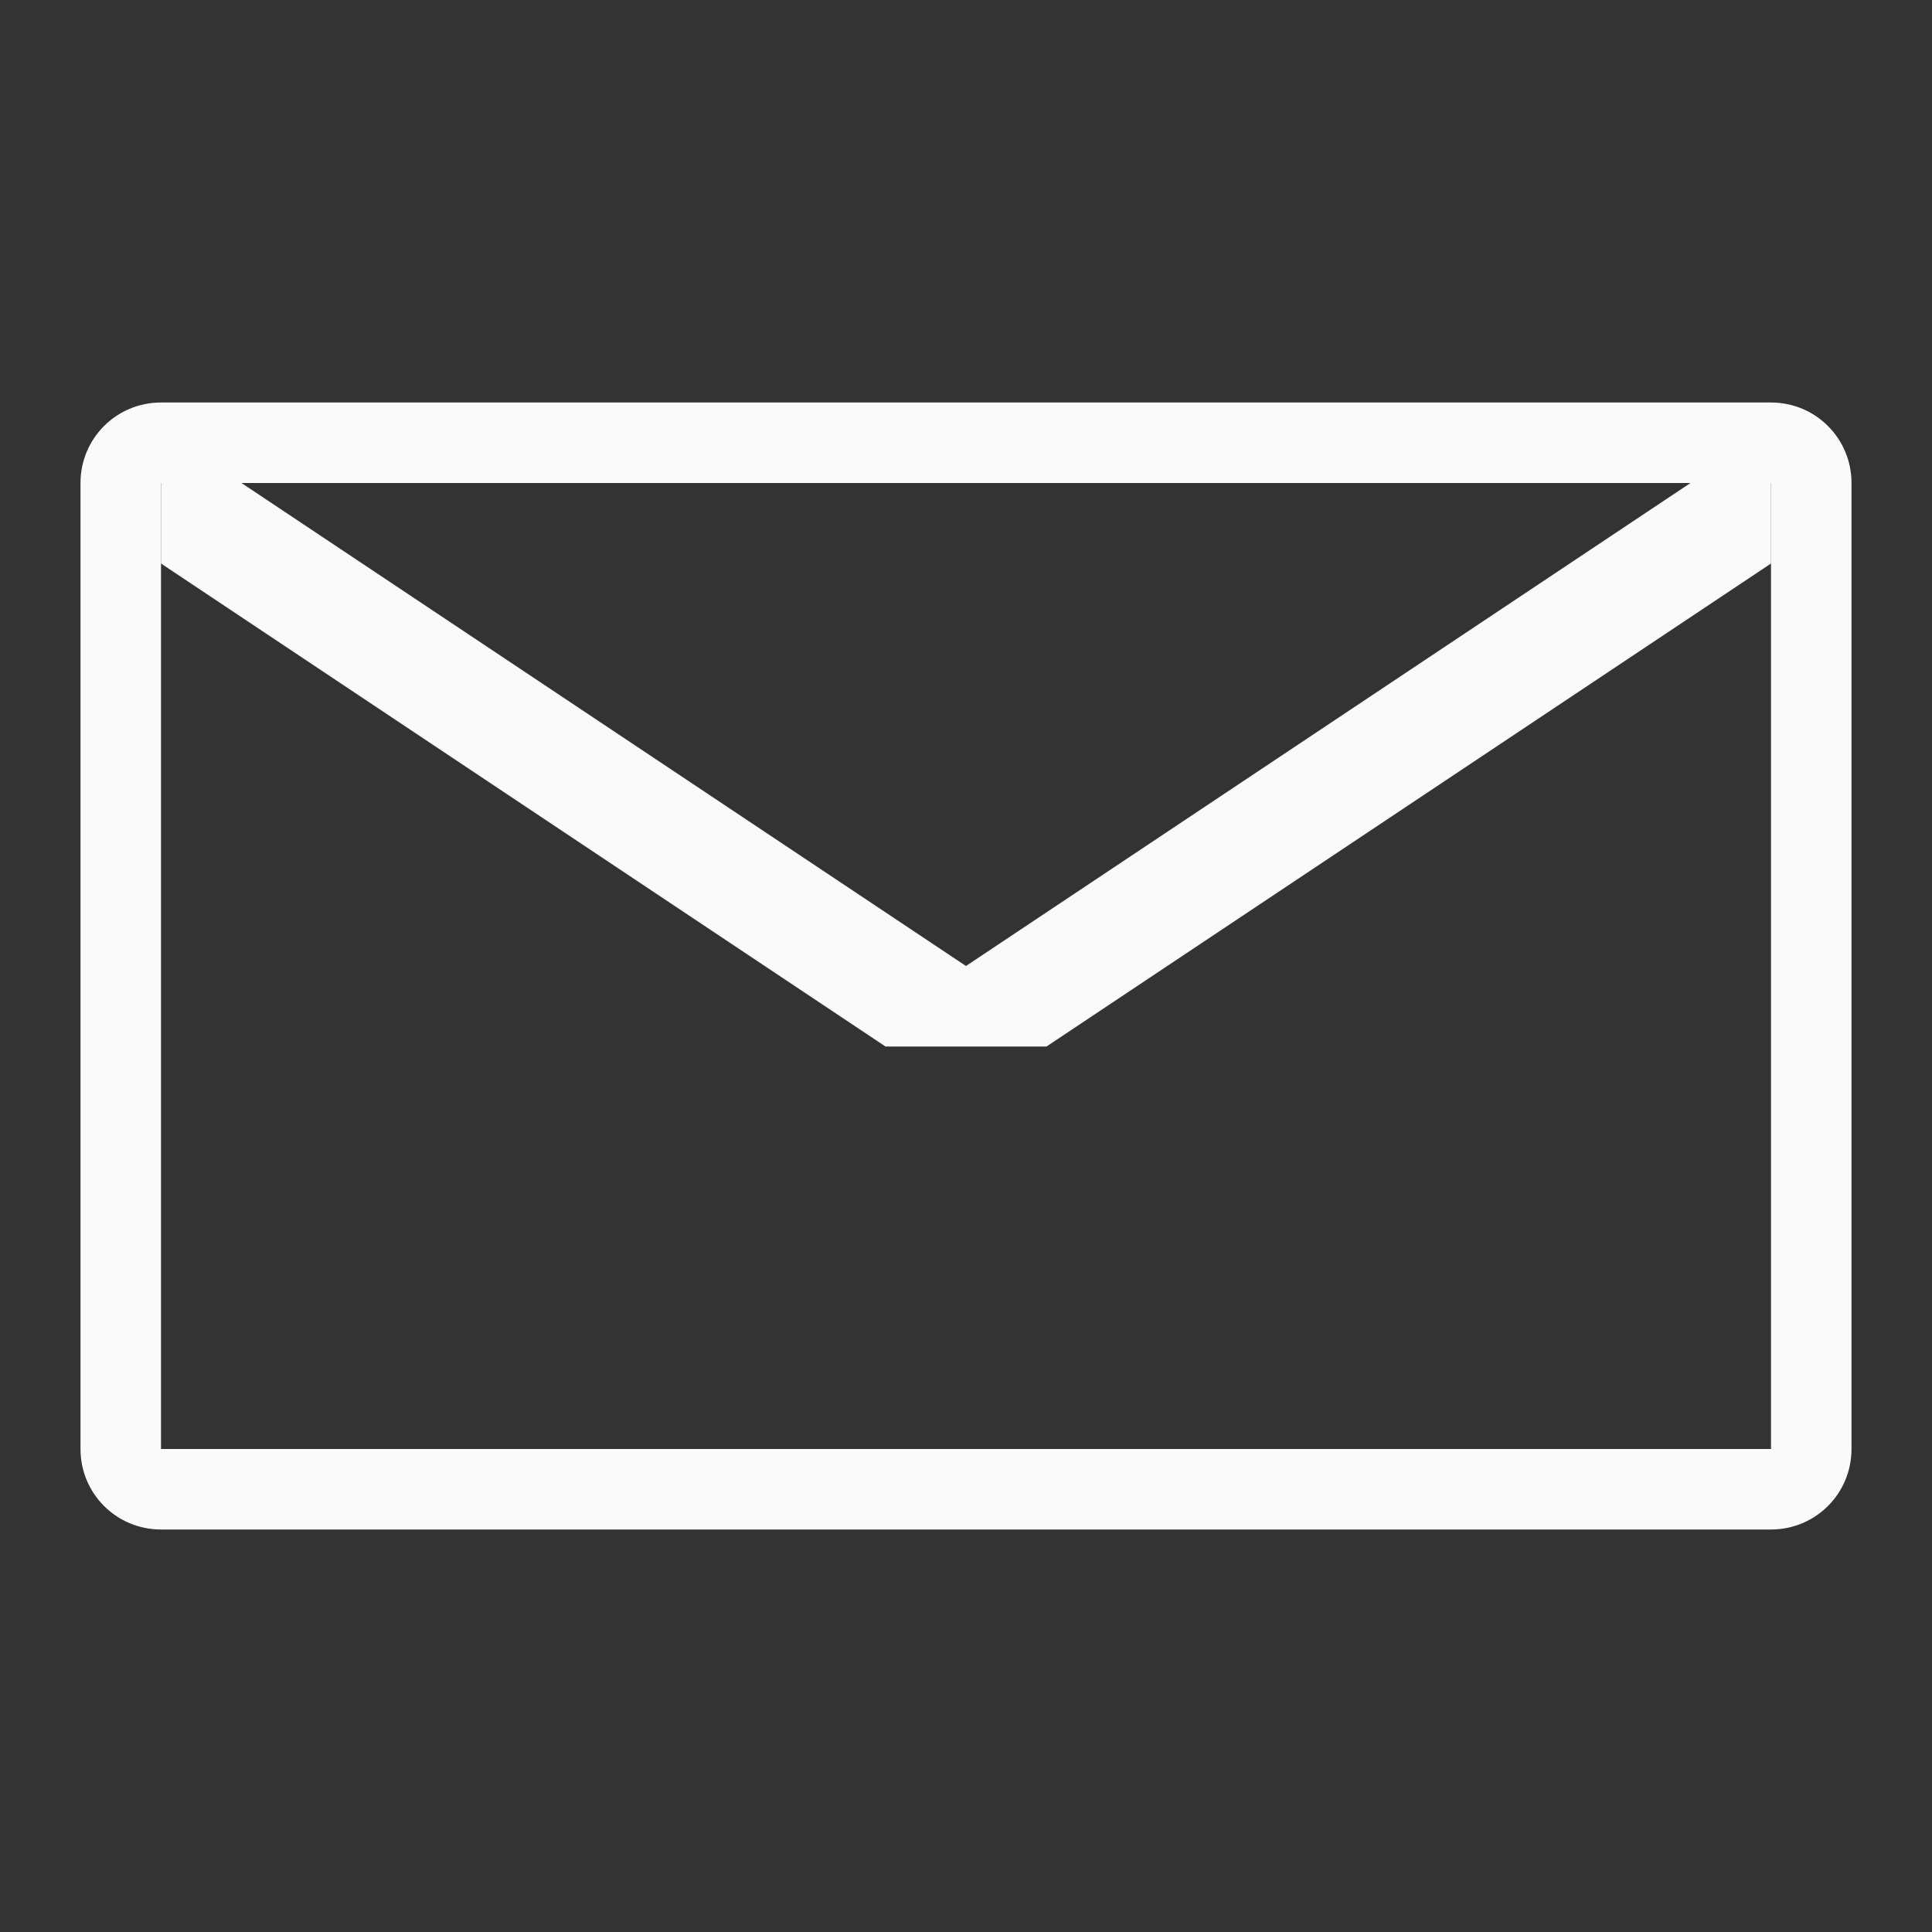
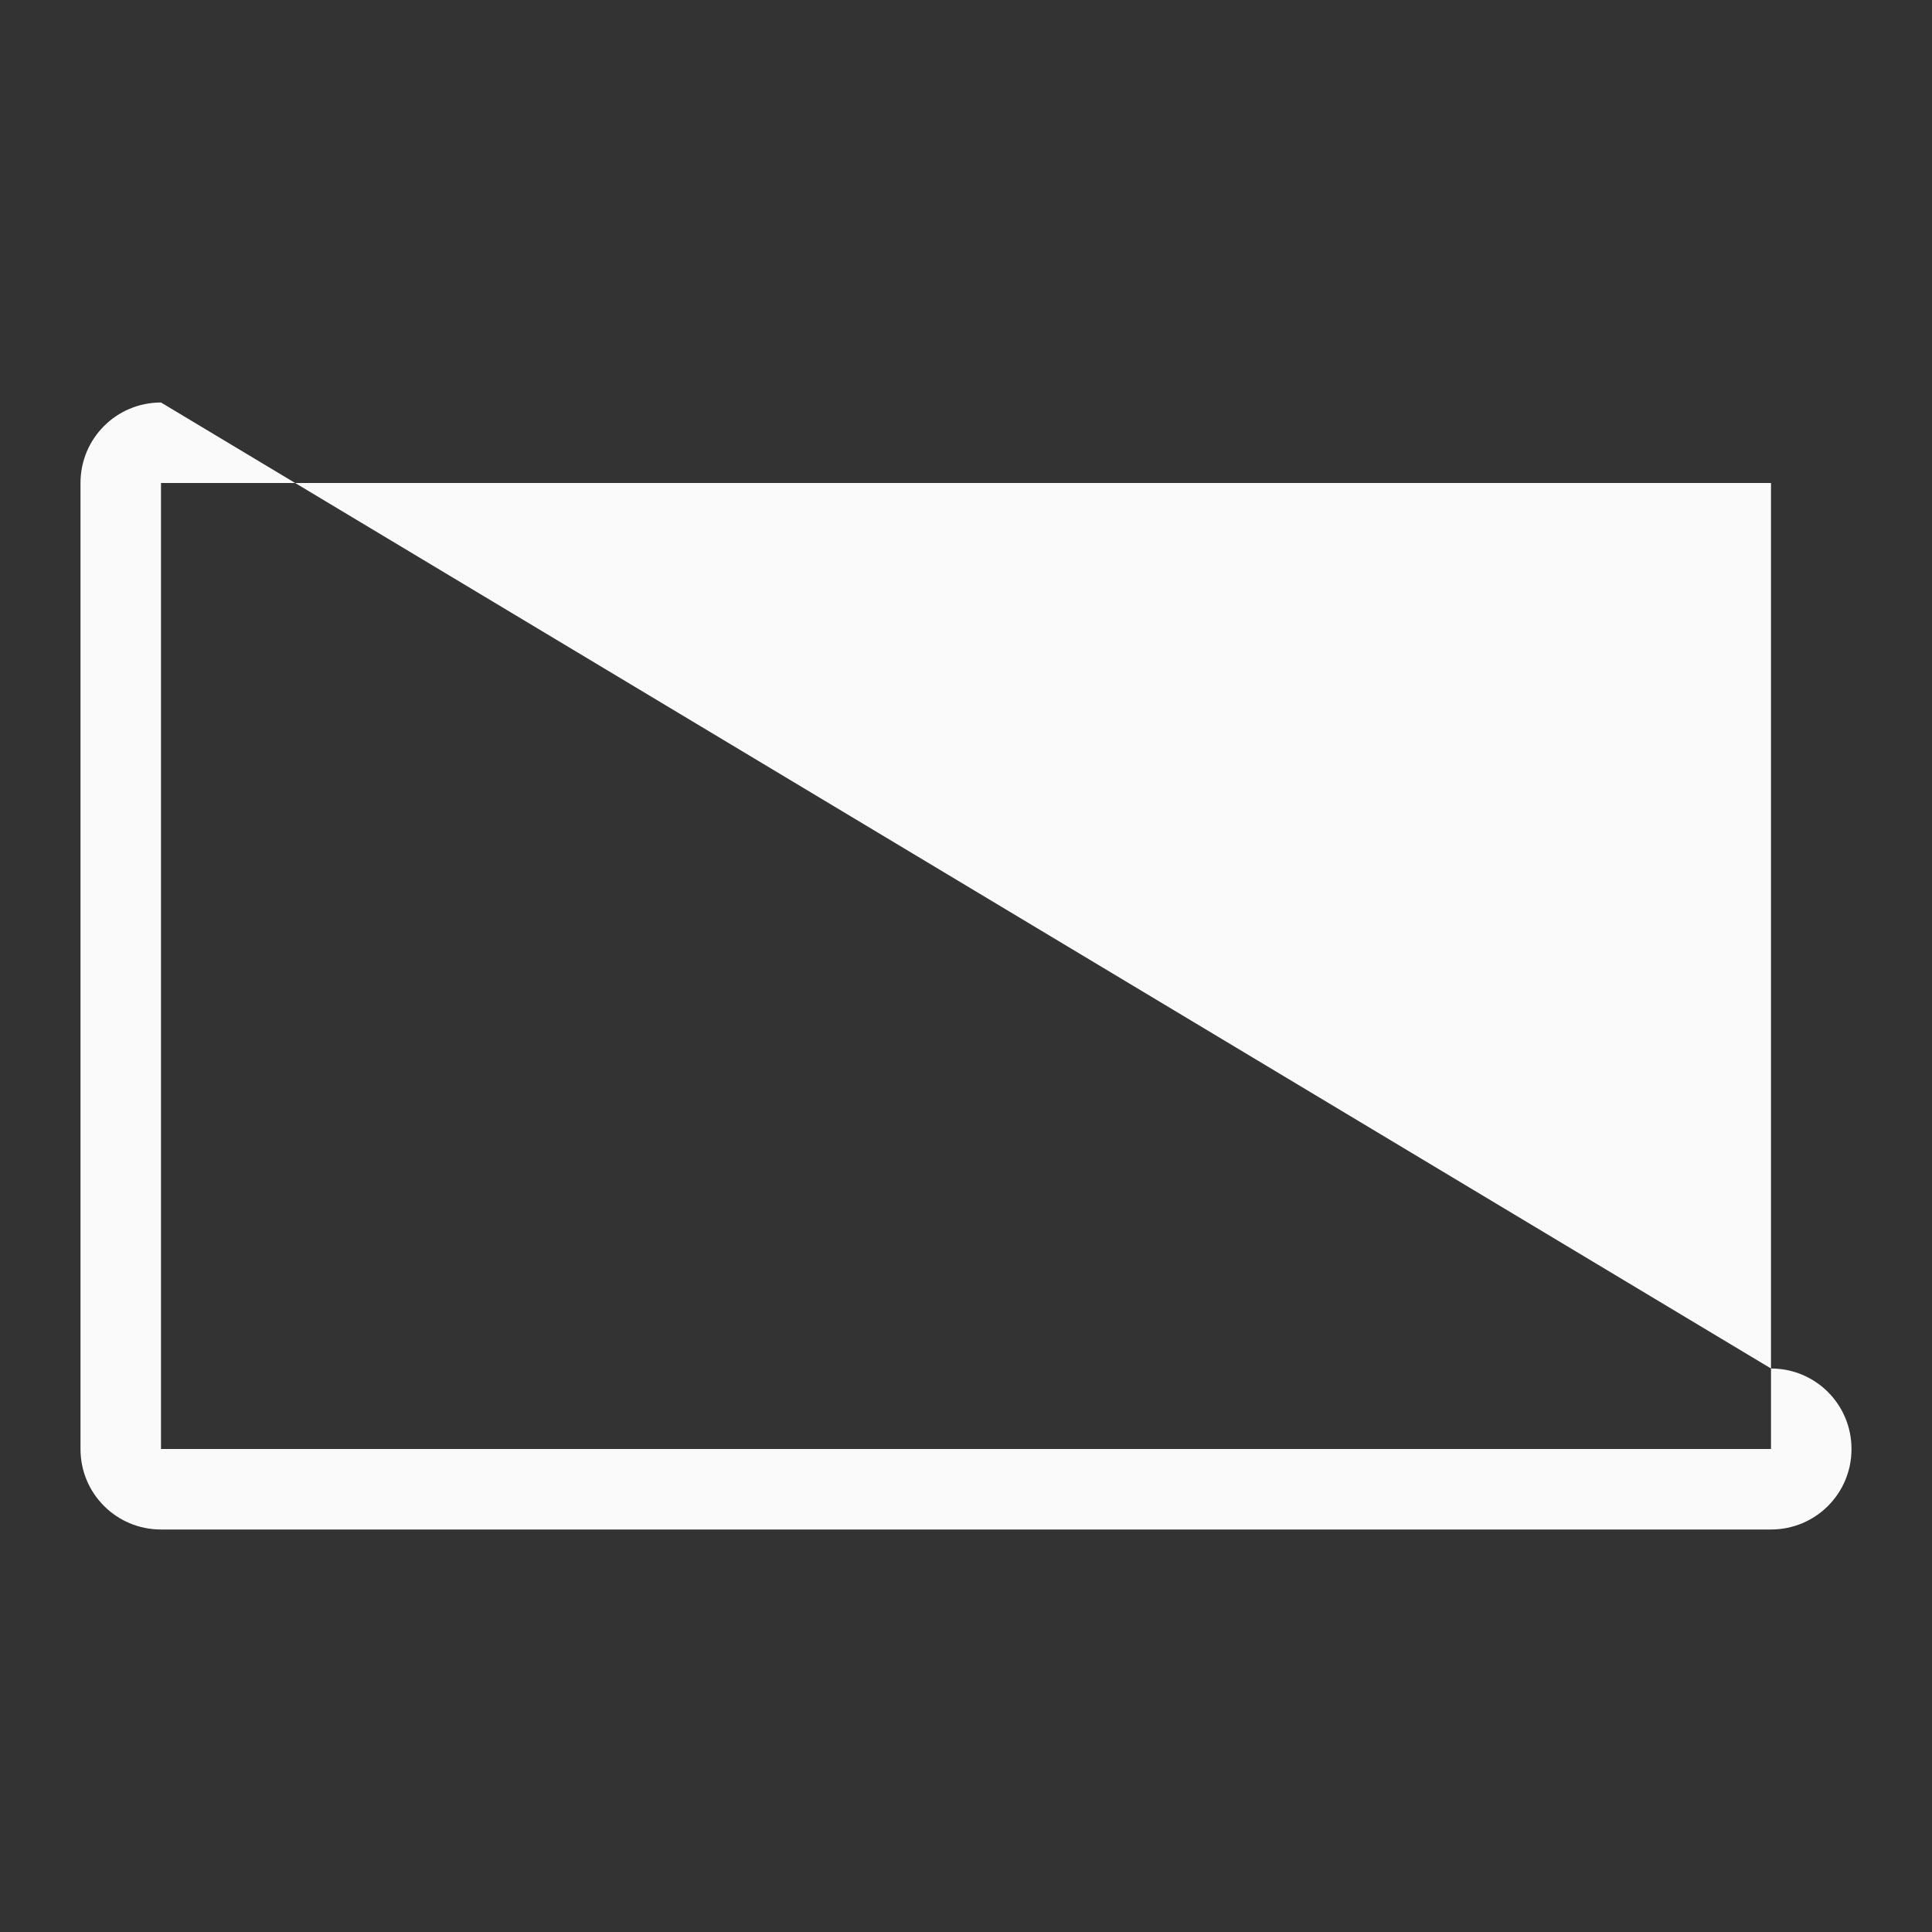
<svg xmlns="http://www.w3.org/2000/svg" viewBox="0 0 24 24">
  <rect x="0" y="0" width="24" height="24" fill="#333333" stroke="none" />
  <g fill="#fafafa">
-     <path d="m2 5c-.554 0-1 .446-1 1v12c0 .554.446 1 1 1h20c.554 0 1-.446 1-1v-12c0-.554-.446-1-1-1zm0 1h20v12h-20z" />
-     <path d="m2 7 9 6h2l9-6v-1h-1l-9 6-9-6h-1z" />
+     <path d="m2 5c-.554 0-1 .446-1 1v12c0 .554.446 1 1 1h20c.554 0 1-.446 1-1c0-.554-.446-1-1-1zm0 1h20v12h-20z" />
  </g>
</svg>